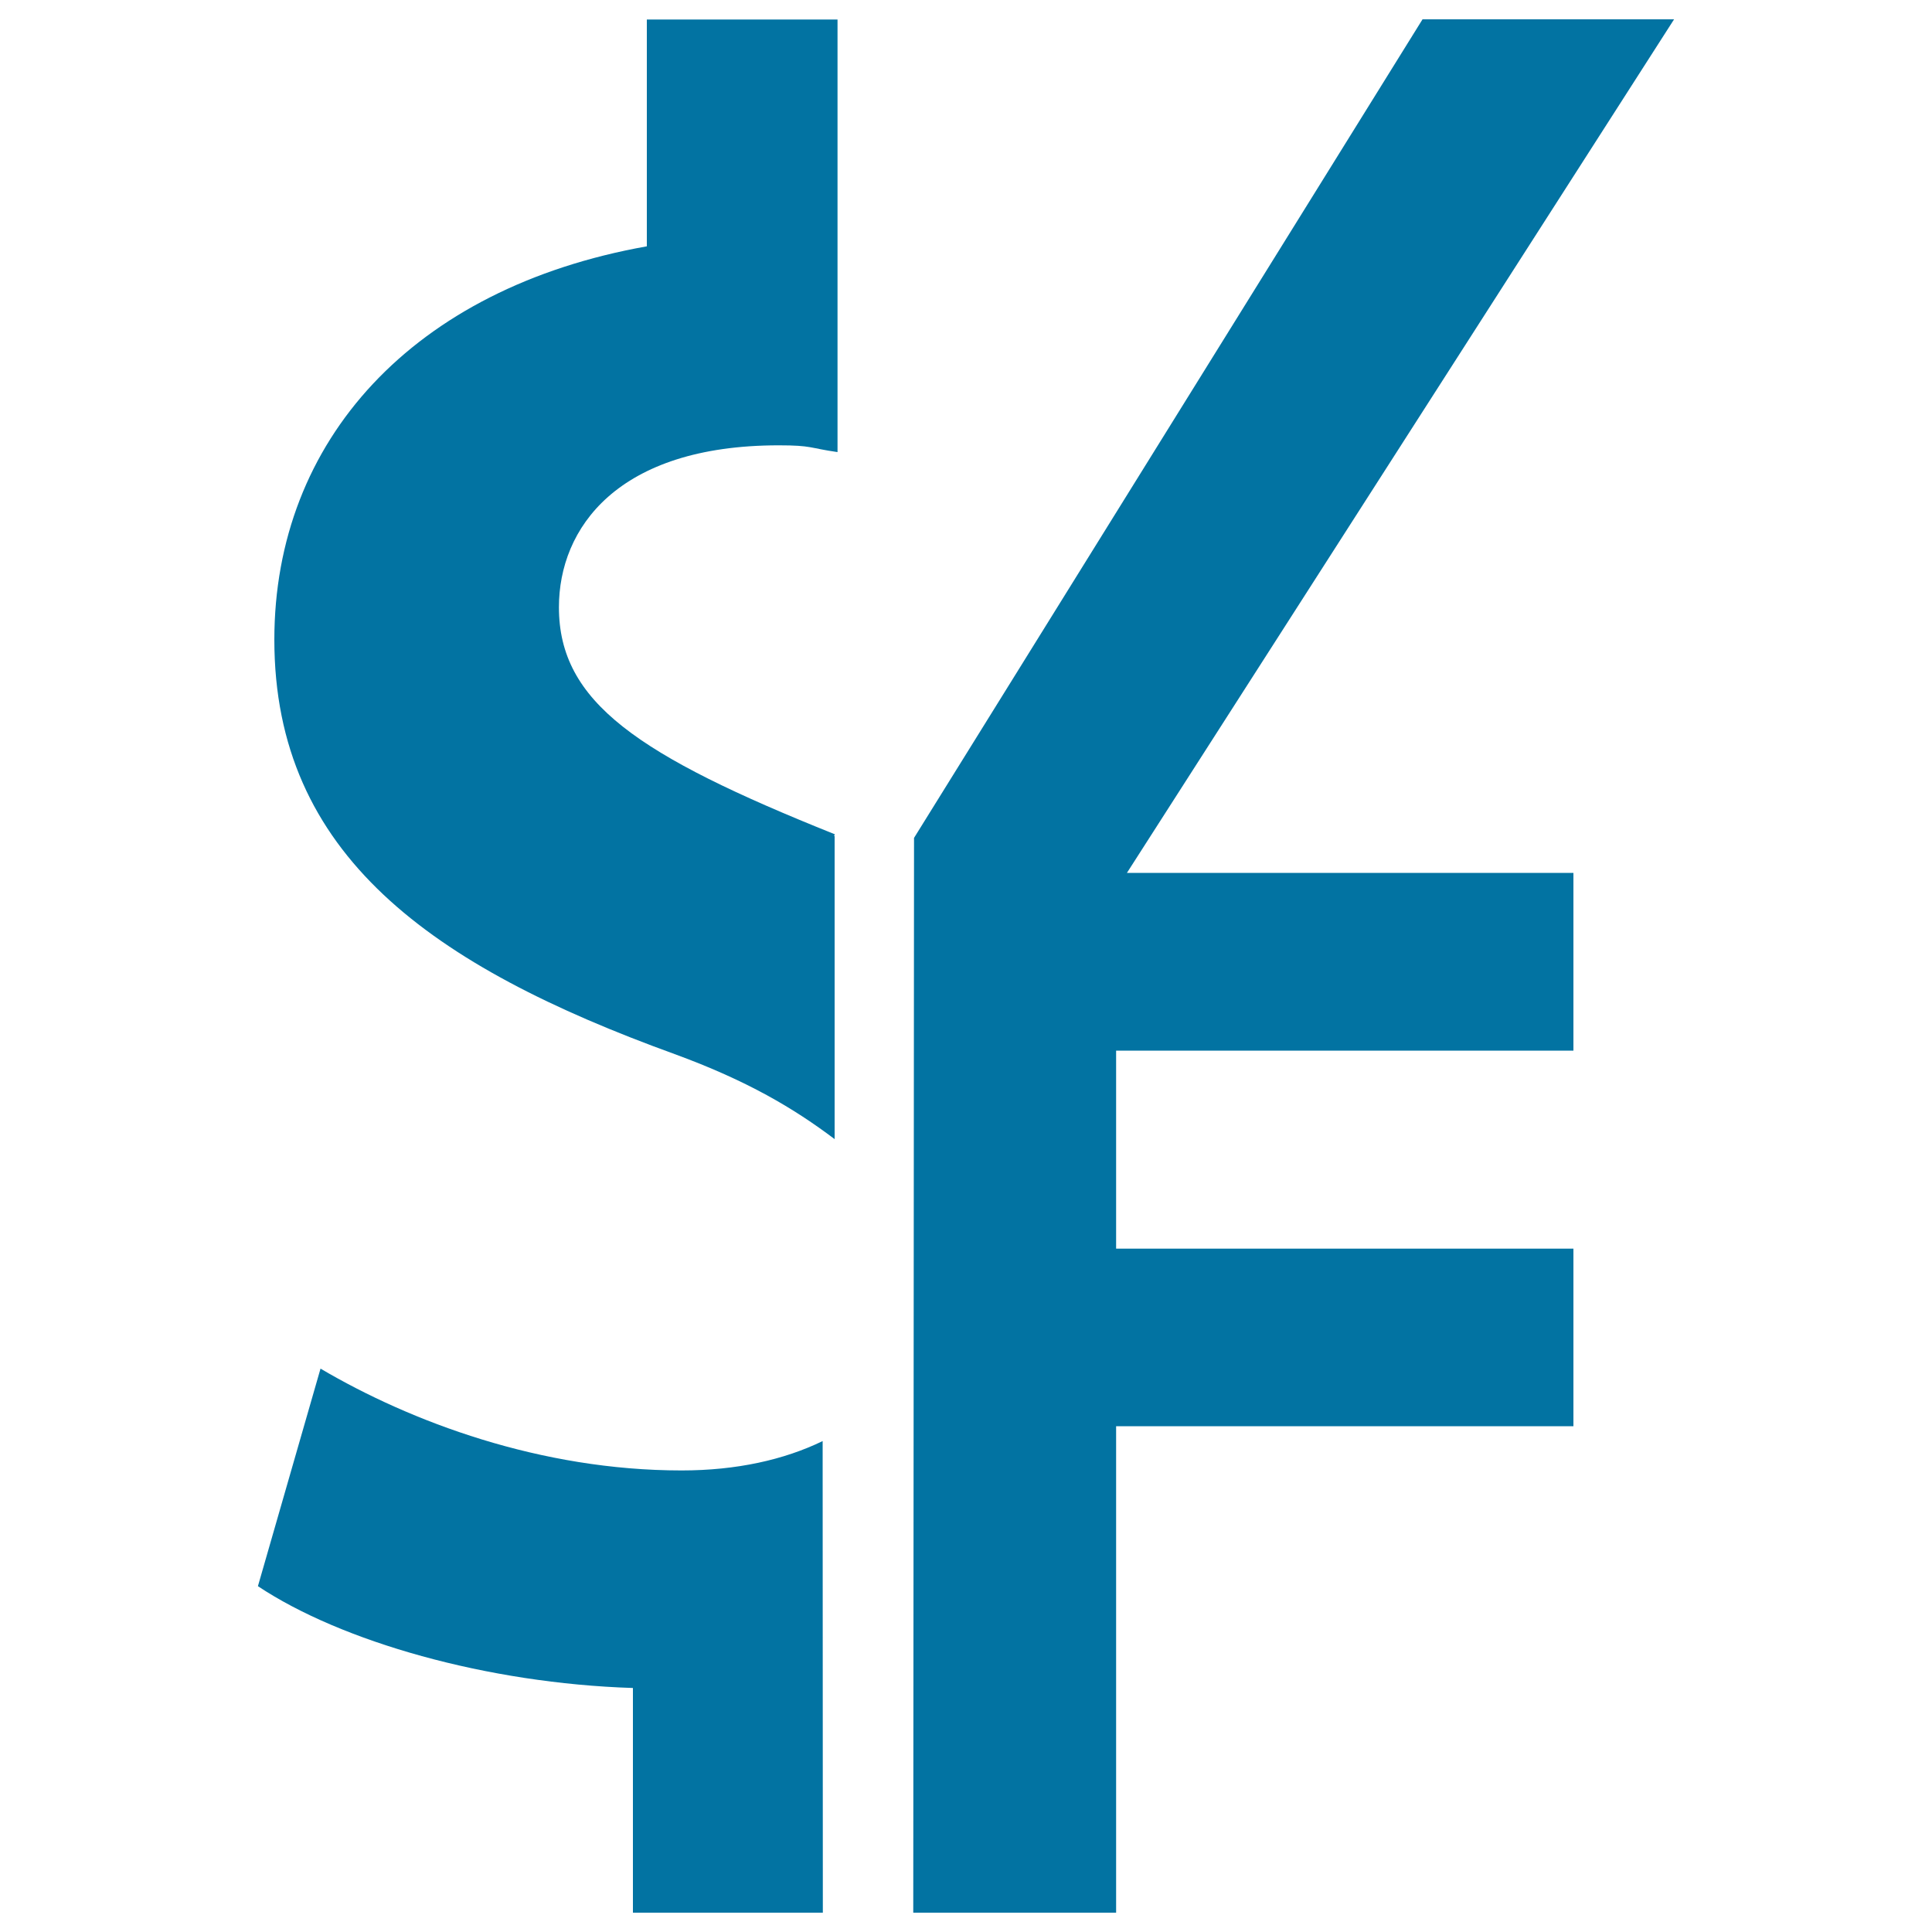
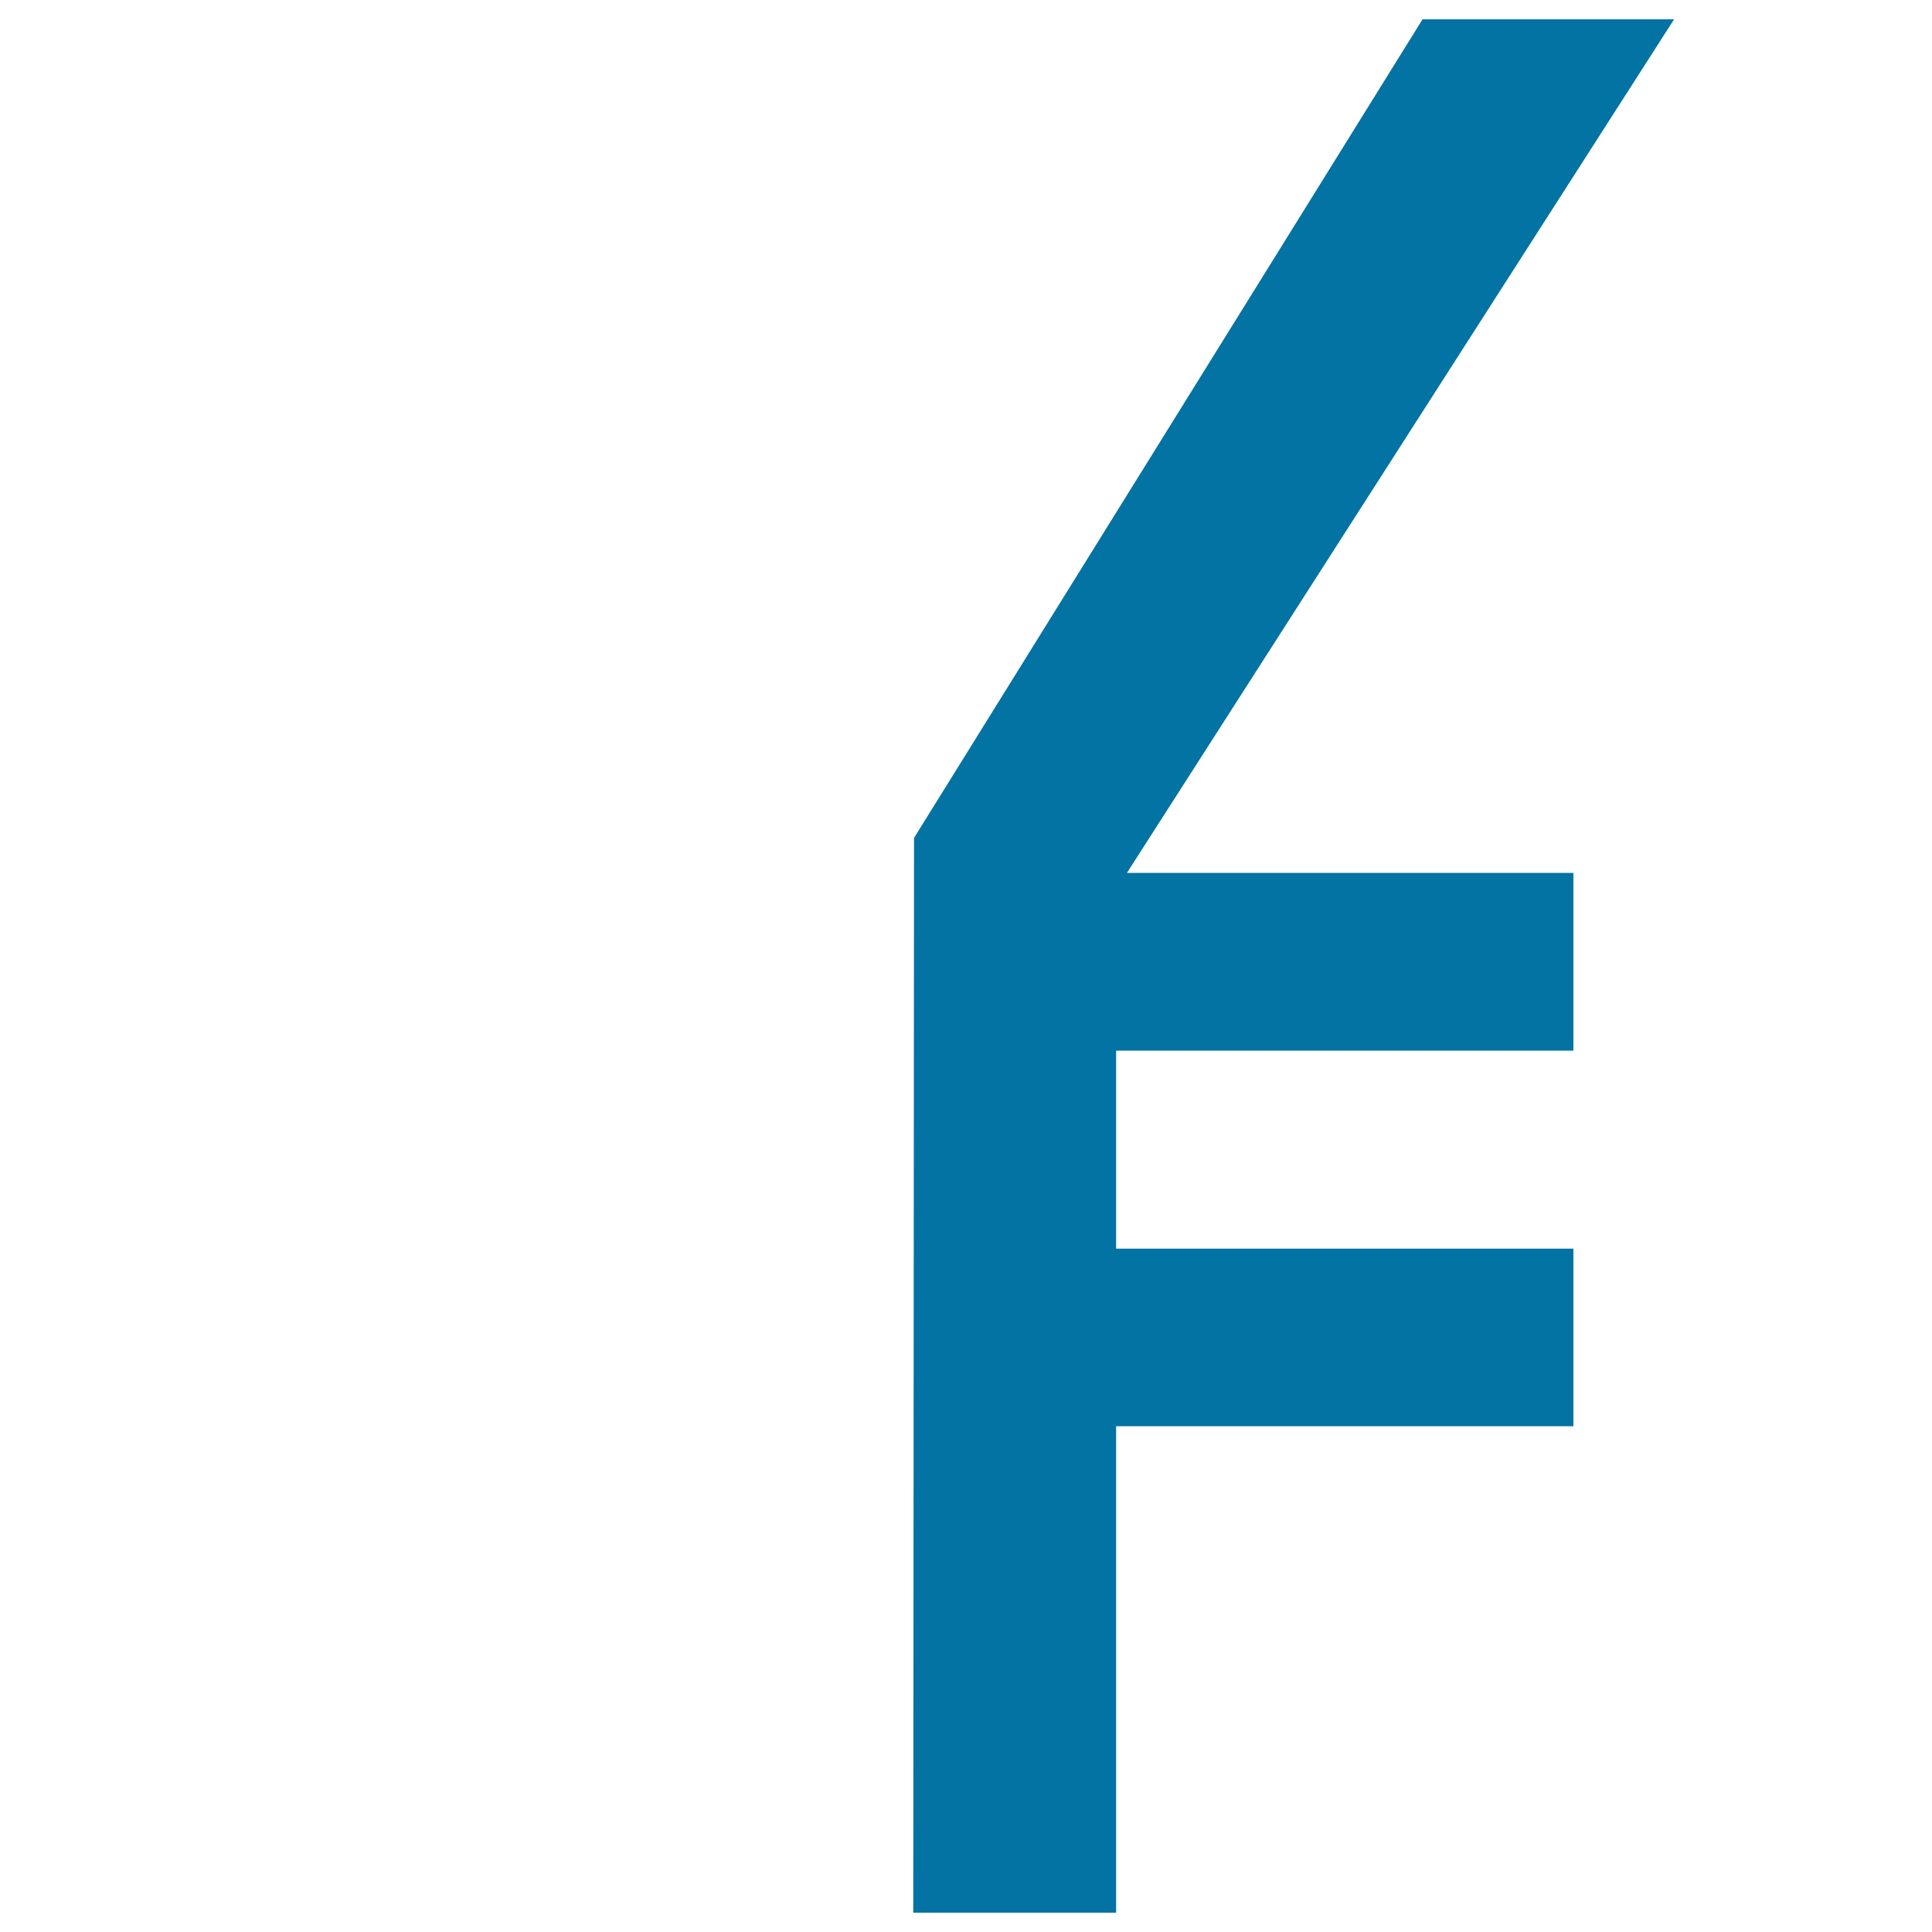
<svg xmlns="http://www.w3.org/2000/svg" viewBox="0 0 1000 1000" style="fill:#0273a2">
  <title>Dollar Yen Money Currencies Sign SVG icon</title>
  <g>
    <g>
      <polygon points="866.5,10 736.3,10 473.1,433.7 472.7,990 577.7,990 577.7,738.2 814.4,738.2 814.4,646.3 577.7,646.3 577.7,543.8 814.4,543.8 814.4,451.8 583.3,451.8 " />
-       <path d="M403.1,230.5c17.3,0,15.7,1.4,30.4,3.5l0-223.9h-98.7v117.4C213.8,149,142,228,142,331.1c0,111.4,81.4,168.9,207.2,214.5c37.7,13.8,61.7,28.1,82.8,44V432.8c-0.9-0.4,0.8-0.7-0.2-1.1C330,390.9,289.3,363.4,289.3,314.3C289.3,273.6,319.3,230.5,403.1,230.5z" />
-       <path d="M352.8,761.1c-73.1,0-140.2-25.2-186.9-52.7l-32.4,112.6c43.1,28.7,118.6,50.3,194.1,52.7V990h98.3l-0.1-244.1C405.8,755.6,381.2,761.1,352.8,761.1z" />
    </g>
  </g>
</svg>